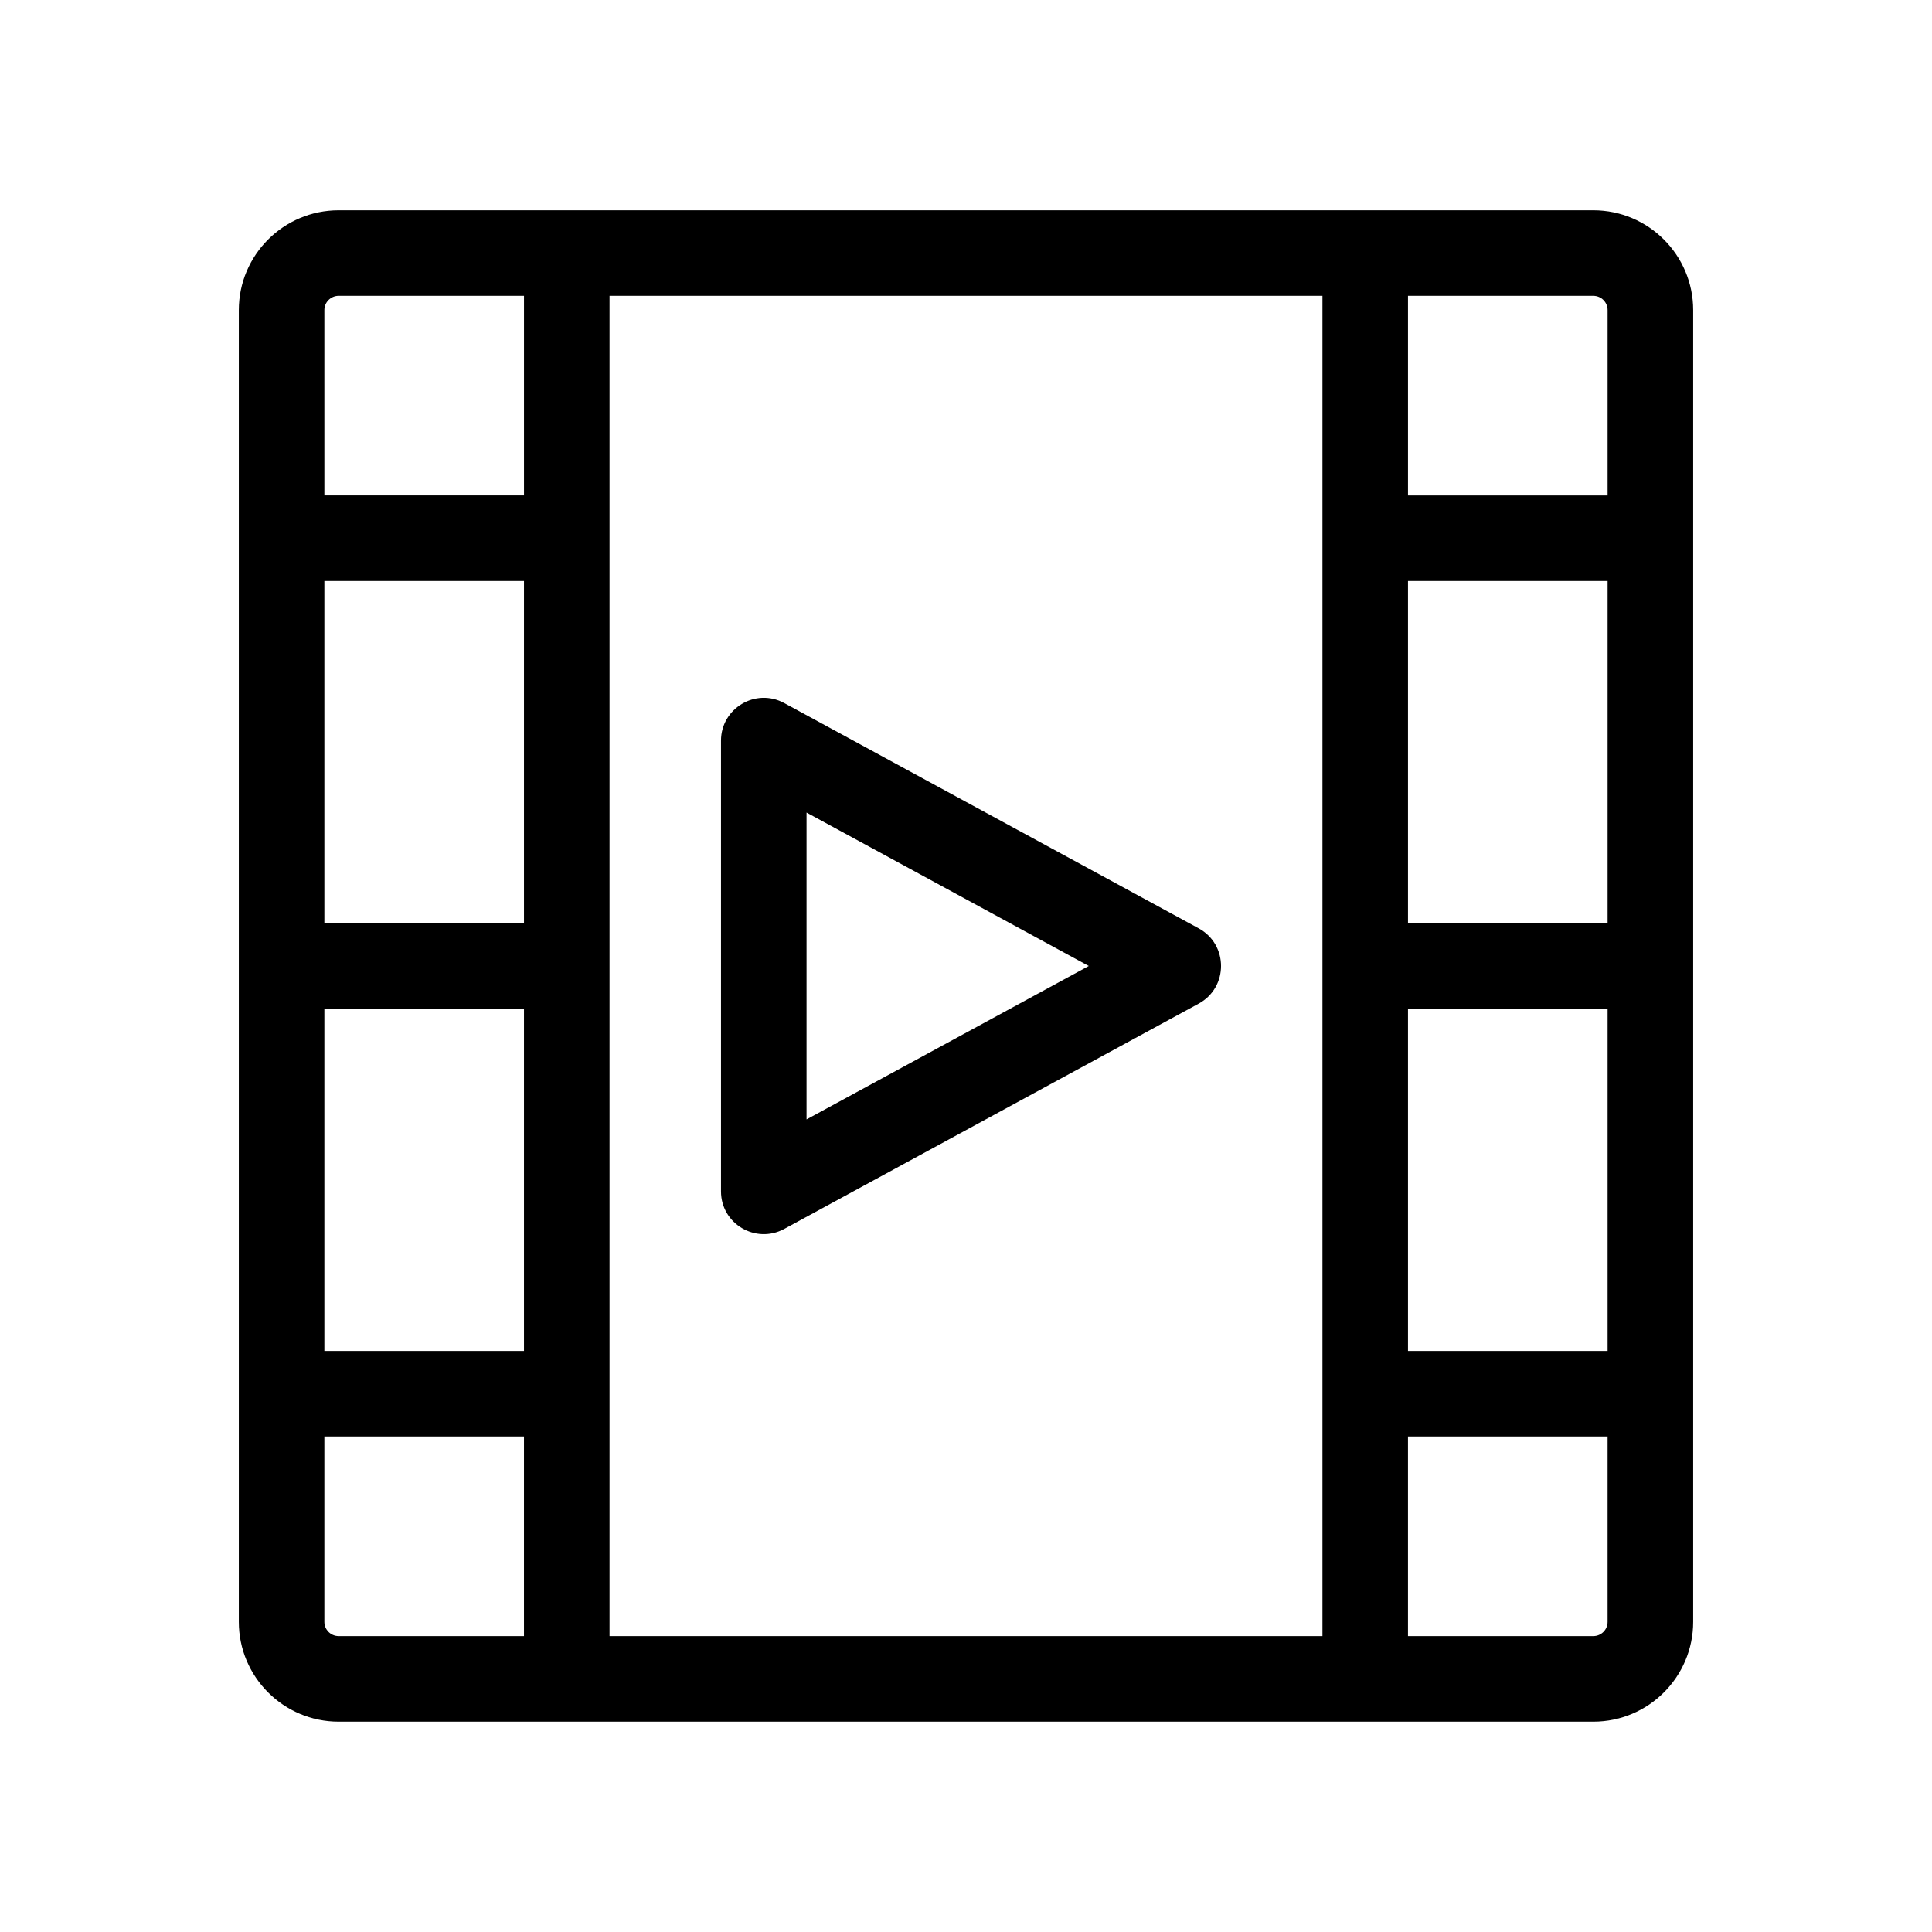
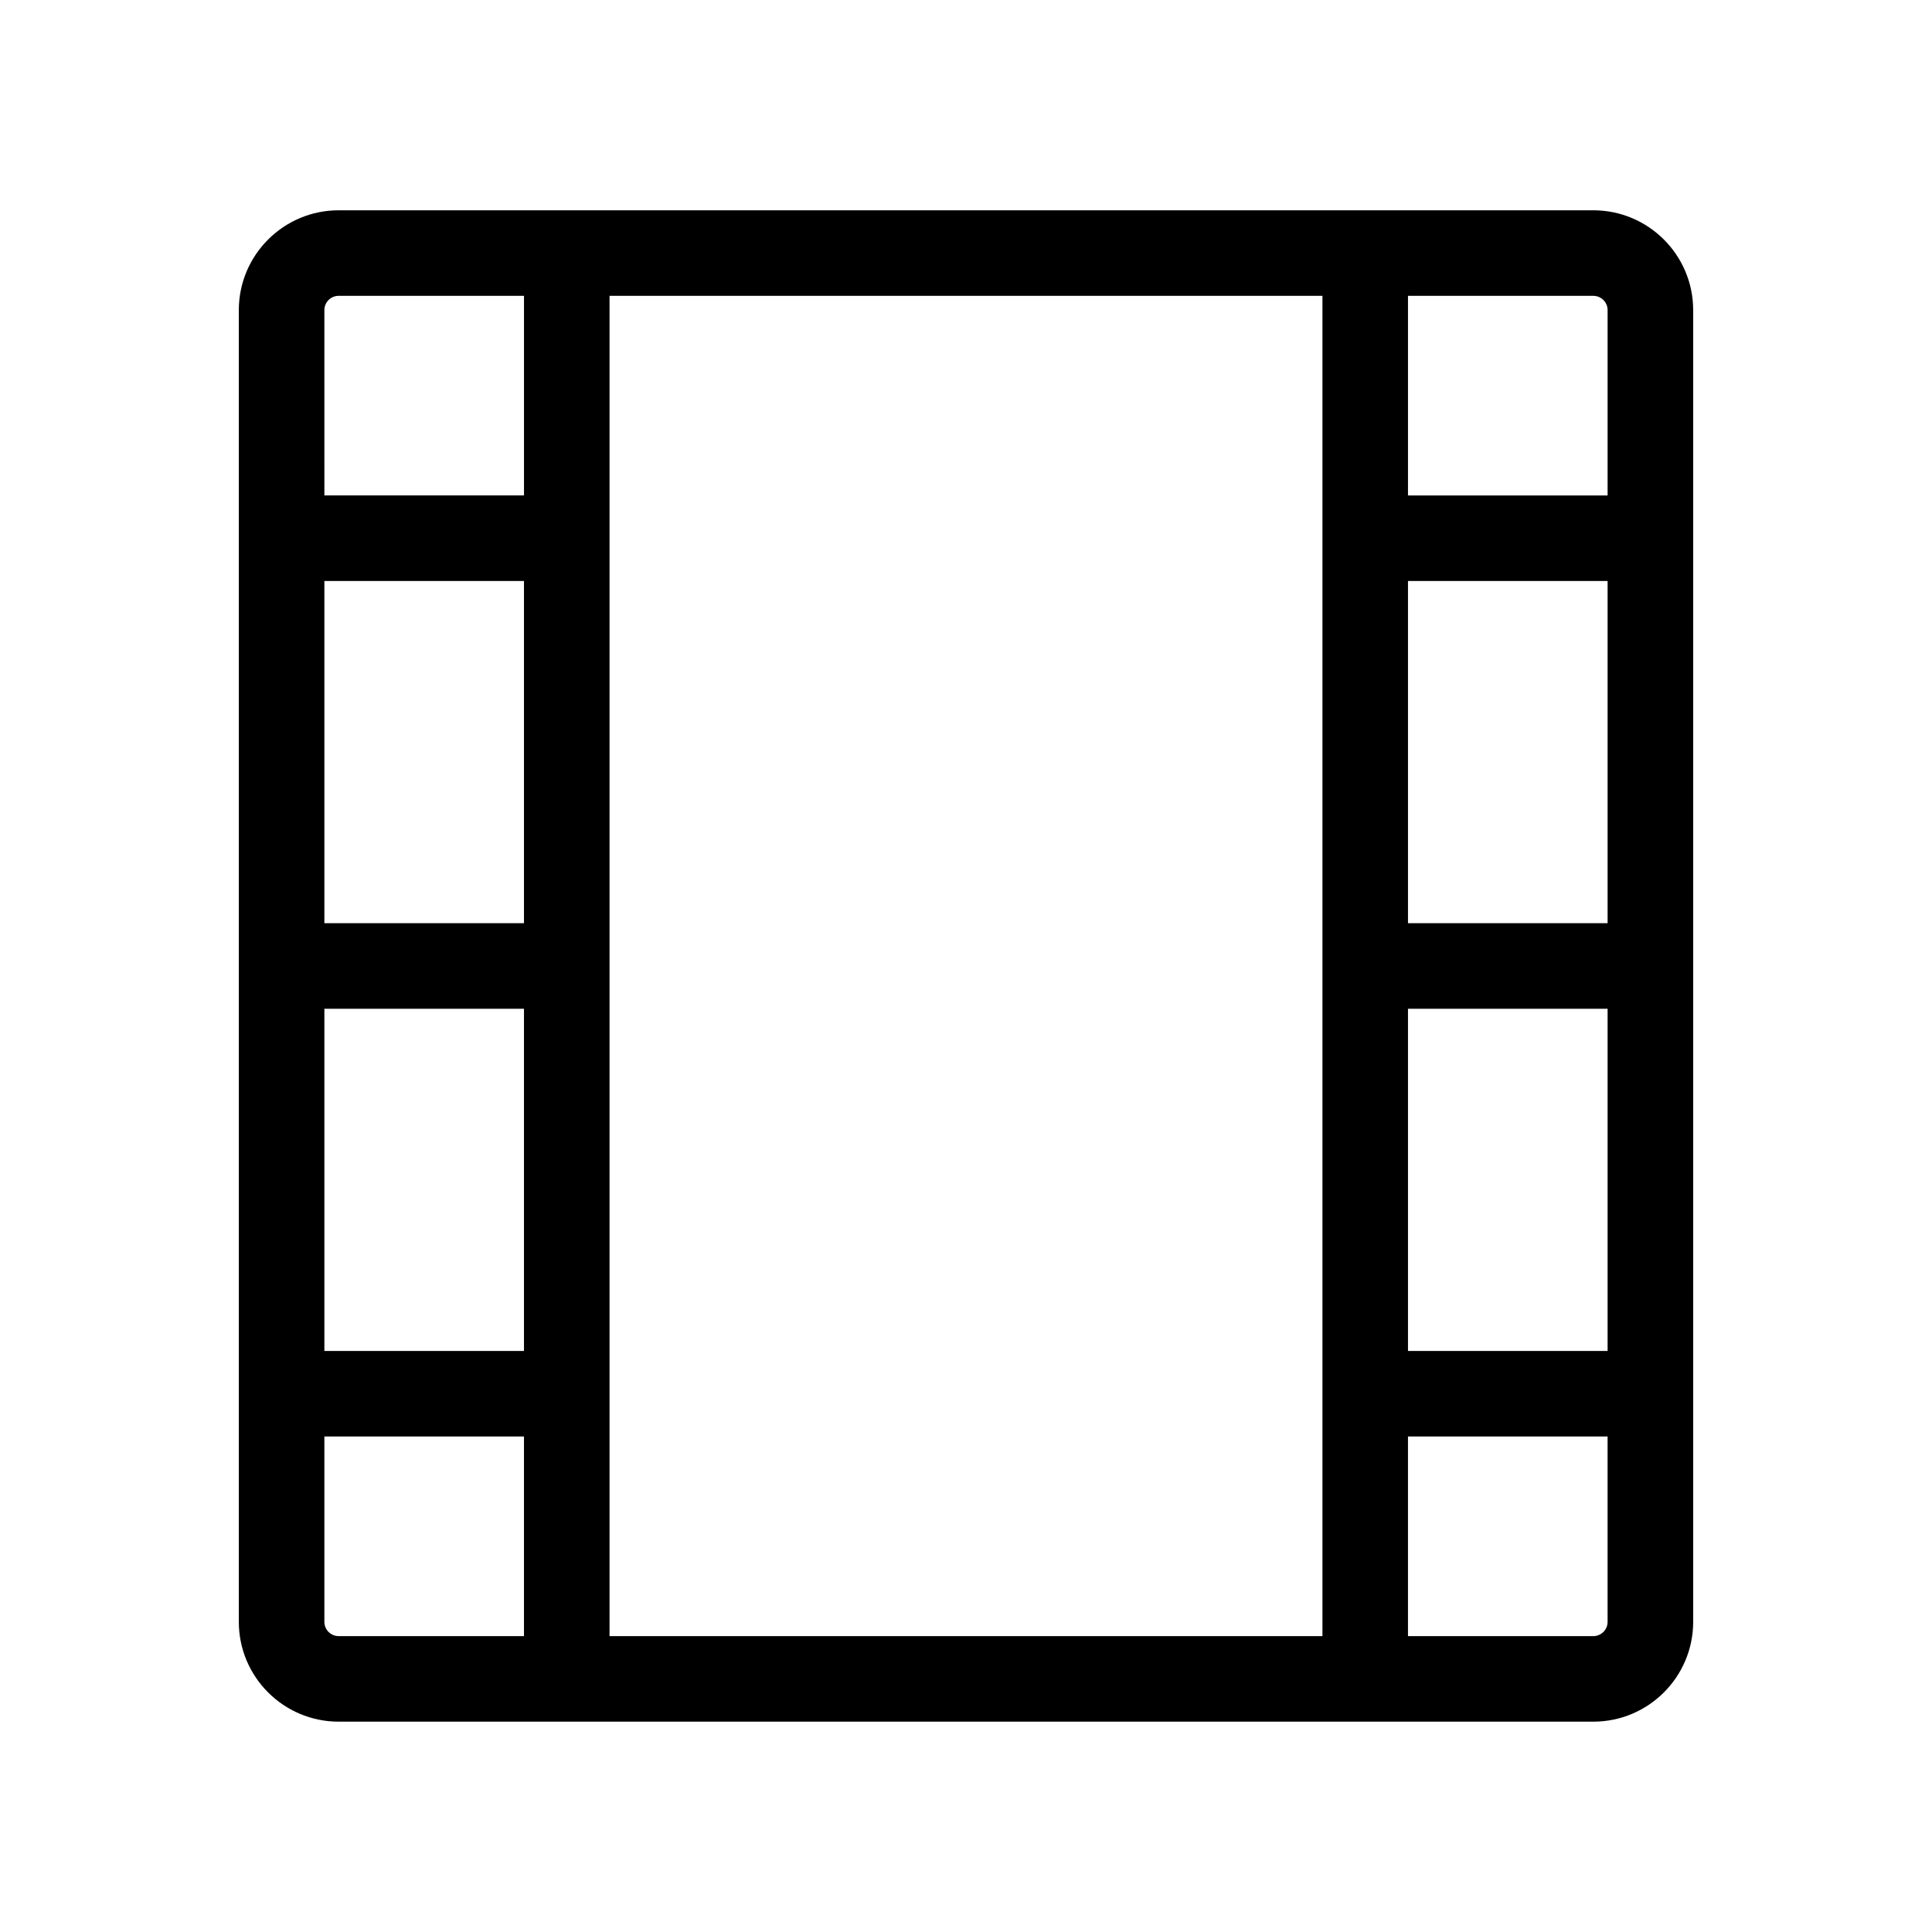
<svg xmlns="http://www.w3.org/2000/svg" fill="#000000" width="800px" height="800px" version="1.1" viewBox="144 144 512 512">
  <g>
    <path d="m566.25 199.73h-332.51c-14.586 0-26.449 11.863-26.449 26.449v347.63c0 14.586 11.863 26.449 26.449 26.449h332.52c14.586 0 26.449-11.863 26.449-26.449v-347.63c0-14.586-11.867-26.449-26.453-26.449zm3.781 26.449v49.121h-52.898v-52.898h49.117c2.082 0 3.781 1.695 3.781 3.777zm-287.17 162.48h-52.898v-90.688h52.898zm0 22.672v90.688h-52.898v-90.688zm22.672-188.93h188.93v355.19h-188.93zm211.6 188.93h52.898v90.688h-52.898zm0-22.672v-90.688h52.898v90.688zm-283.39-166.26h49.121v52.898h-52.898l-0.004-49.121c0-2.082 1.699-3.777 3.781-3.777zm-3.781 351.41v-49.121h52.898v52.898h-49.117c-2.082 0-3.781-1.695-3.781-3.777zm336.29 3.777h-49.121v-52.898h52.898v49.121c0.004 2.082-1.695 3.777-3.777 3.777z" />
-     <path d="m461.68 390.03-109.86-59.715c-7.598-4.117-16.75 1.43-16.75 9.965v119.44c0 8.613 9.199 14.035 16.75 9.965l109.86-59.723c7.875-4.289 7.875-15.637 0-19.93zm-103.94 50.625v-81.316l74.793 40.66z" />
  </g>
</svg>